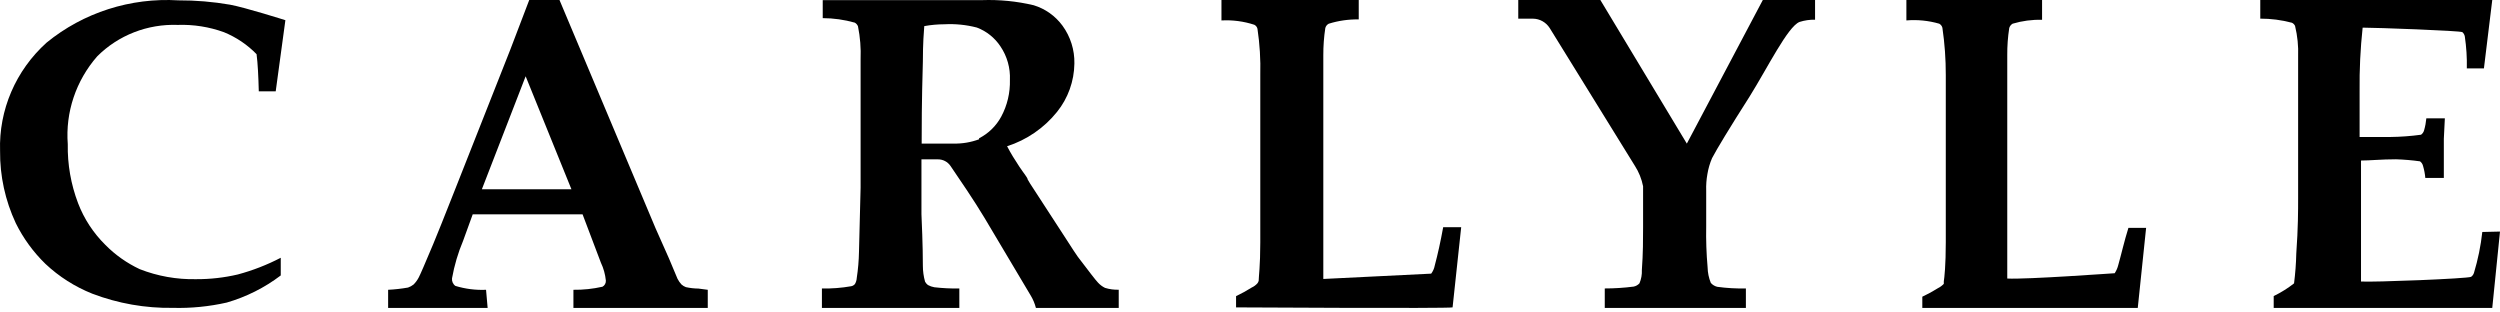
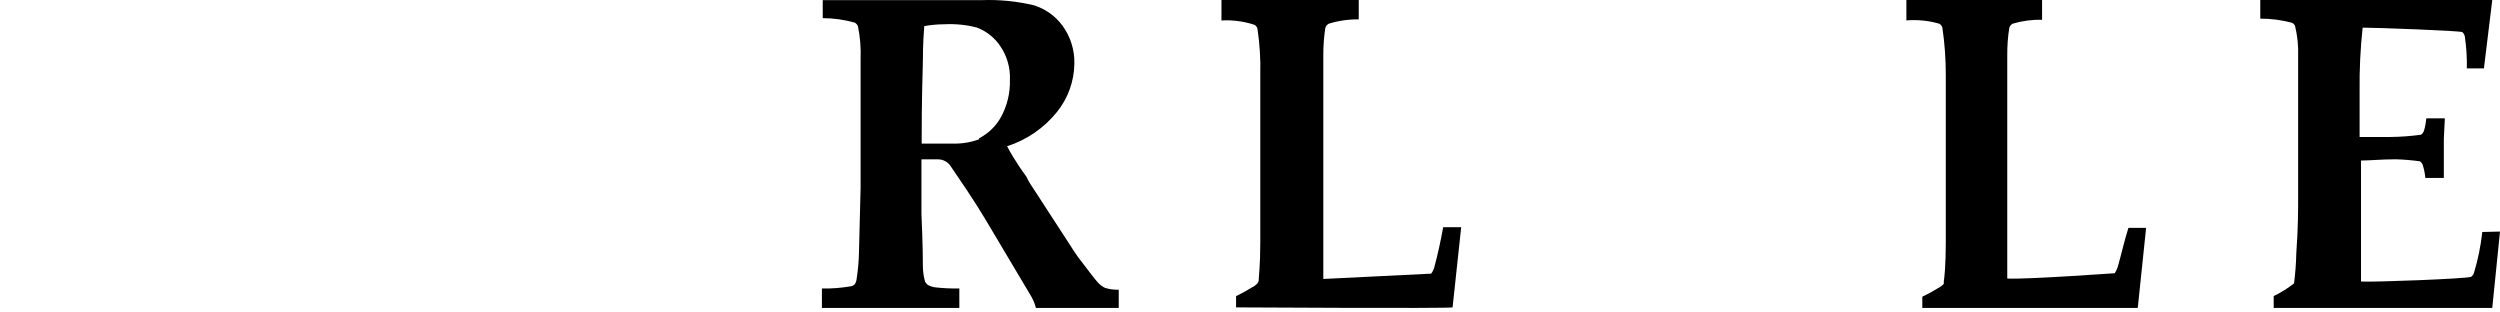
<svg xmlns="http://www.w3.org/2000/svg" width="200" height="25" viewBox="0 0 200 25" fill="none">
  <path fill-rule="evenodd" clip-rule="evenodd" d="M198.584 18.558C198.463 19.669 198.238 20.765 197.916 21.834C197.875 21.96 197.797 22.07 197.688 22.145C197.444 22.293 189.825 22.588 188.881 22.522V20.376V12.842C189.613 12.842 190.509 12.743 191.681 12.743C192.324 12.763 192.965 12.819 193.602 12.907C193.727 12.999 193.812 13.132 193.846 13.284C193.937 13.594 193.999 13.911 194.025 14.234H195.507V11.105L195.588 9.467H194.107C194.077 9.789 194.019 10.108 193.929 10.418C193.892 10.563 193.805 10.691 193.683 10.778C192.874 10.889 192.059 10.948 191.241 10.958H188.768V7.273C188.749 5.582 188.83 3.892 189.011 2.211C190.085 2.211 196.825 2.457 196.99 2.572C197.091 2.66 197.161 2.781 197.185 2.916C197.31 3.761 197.366 4.616 197.346 5.471H198.714L199.381 0H180.822V1.491C181.673 1.489 182.523 1.599 183.347 1.818C183.463 1.869 183.555 1.962 183.606 2.08C183.798 2.873 183.881 3.689 183.85 4.504V7.944V15.872C183.85 16.789 183.85 18.247 183.703 20.278C183.686 21.077 183.625 21.875 183.524 22.669C183.02 23.066 182.473 23.405 181.896 23.685V24.635H199.381L200 18.525L198.584 18.558Z" fill="black" />
-   <path fill-rule="evenodd" clip-rule="evenodd" d="M42.052 6.102L45.714 15.14H42.196H38.55L42.052 6.102ZM38.884 23.183C38.056 23.221 37.226 23.114 36.432 22.873C36.241 22.738 36.137 22.506 36.161 22.269C36.346 21.232 36.645 20.22 37.053 19.251L37.817 17.147H46.606L48.071 21.013C48.286 21.463 48.42 21.95 48.469 22.449C48.48 22.653 48.373 22.844 48.198 22.938C47.434 23.111 46.655 23.193 45.874 23.183V24.635H56.621V23.183L55.873 23.085C55.535 23.082 55.199 23.043 54.87 22.971C54.741 22.924 54.623 22.85 54.519 22.759C54.392 22.623 54.285 22.468 54.201 22.302L53.516 20.671L52.449 18.272L44.759 0H42.339L40.826 3.964L36.368 15.254C35.524 17.391 34.951 18.827 34.649 19.545C33.996 21.095 33.614 21.992 33.486 22.221C33.38 22.419 33.246 22.601 33.088 22.759C32.955 22.866 32.803 22.95 32.642 23.004C32.115 23.097 31.584 23.157 31.05 23.183V24.635H39.011L38.884 23.183Z" fill="black" />
  <path fill-rule="evenodd" clip-rule="evenodd" d="M100.694 22.464C100.675 22.535 100.643 22.602 100.598 22.661C100.469 22.808 100.31 22.924 100.134 23.004C99.731 23.258 99.314 23.487 98.885 23.692V24.591C98.885 24.591 115.87 24.69 116.207 24.591L116.895 18.178H115.454C115.246 19.323 115.022 20.337 114.782 21.237C114.737 21.476 114.639 21.7 114.494 21.892C114.398 21.892 105.865 22.317 105.865 22.317V19.323V14.415V9.326V4.418C105.862 3.688 105.915 2.961 106.025 2.242C106.064 2.093 106.163 1.968 106.297 1.898C107.075 1.654 107.885 1.538 108.699 1.554V0H97.717V1.636C98.605 1.587 99.494 1.703 100.342 1.98C100.472 2.042 100.566 2.163 100.598 2.307C100.781 3.531 100.856 4.768 100.823 6.005V12.86V19.405C100.823 21.27 100.694 22.17 100.694 22.464Z" fill="black" />
  <path fill-rule="evenodd" clip-rule="evenodd" d="M169.461 21.204C169.404 21.438 169.305 21.659 169.175 21.858C169.079 21.858 162.156 22.364 160.581 22.283V19.293V14.392V9.312V4.411C160.576 3.682 160.628 2.957 160.74 2.238C160.784 2.093 160.881 1.97 161.01 1.895C161.776 1.668 162.57 1.562 163.366 1.585V0H152.511V1.634C153.395 1.56 154.284 1.648 155.137 1.895C155.263 1.962 155.356 2.081 155.392 2.222C155.575 3.471 155.666 4.733 155.663 5.995V12.84V19.375C155.663 21.237 155.551 22.217 155.504 22.511C155.51 22.577 155.51 22.642 155.504 22.707C155.37 22.849 155.215 22.965 155.042 23.05C154.638 23.305 154.218 23.534 153.785 23.736V24.635H171.021L171.689 18.231H170.273C169.939 19.293 169.716 20.306 169.461 21.204Z" fill="black" />
-   <path fill-rule="evenodd" clip-rule="evenodd" d="M145.205 0H141.026L134.947 11.489L128.028 0H121.461V1.494H122.64C123.182 1.5 123.685 1.784 123.979 2.248L130.786 13.261C131.108 13.76 131.332 14.317 131.447 14.902V18.185C131.447 19.12 131.447 20.269 131.349 21.599C131.366 21.965 131.3 22.329 131.157 22.666C131.032 22.802 130.868 22.894 130.689 22.928C129.923 23.027 129.153 23.076 128.381 23.076V24.635H139.671V23.076C138.907 23.092 138.141 23.05 137.381 22.945C137.183 22.897 137.002 22.789 136.866 22.633C136.704 22.237 136.617 21.814 136.608 21.385C136.512 20.294 136.475 19.198 136.496 18.103V15.247C136.481 14.807 136.513 14.367 136.591 13.934C136.663 13.494 136.787 13.063 136.963 12.654C137.35 11.915 138.35 10.258 139.963 7.73C141.399 5.433 143.026 2.117 143.962 1.756C144.365 1.628 144.783 1.567 145.205 1.576V0Z" fill="black" />
  <path fill-rule="evenodd" clip-rule="evenodd" d="M78.327 11.143C77.671 11.386 76.978 11.502 76.28 11.487H73.733C73.733 10.358 73.733 8.213 73.829 4.938C73.829 3.448 73.91 2.498 73.942 2.089C74.474 1.992 75.014 1.943 75.554 1.942C76.428 1.896 77.302 1.984 78.15 2.204C78.918 2.494 79.578 3.021 80.035 3.71C80.569 4.498 80.835 5.441 80.793 6.395C80.82 7.417 80.582 8.429 80.1 9.326C79.697 10.074 79.078 10.68 78.327 11.062V11.143ZM87.837 22.605C87.644 22.408 87.112 21.704 86.225 20.542C86.161 20.465 85.774 19.875 85.065 18.773L82.405 14.68L82.212 14.353C82.212 14.222 81.921 13.894 81.551 13.338C81.18 12.781 80.858 12.257 80.567 11.7C82.134 11.197 83.525 10.243 84.565 8.949C85.444 7.857 85.932 6.495 85.951 5.085C85.974 3.997 85.639 2.931 85 2.056C84.427 1.274 83.617 0.699 82.695 0.419C81.338 0.098 79.945 -0.039 78.552 0.01H65.818V1.451C66.683 1.454 67.546 1.575 68.381 1.811C68.499 1.875 68.589 1.979 68.639 2.105C68.813 2.973 68.884 3.857 68.848 4.742V8.458V15.008L68.719 20.149C68.705 20.845 68.647 21.541 68.542 22.228C68.532 22.402 68.484 22.57 68.397 22.719C68.32 22.814 68.21 22.878 68.091 22.899C67.319 23.034 66.537 23.094 65.753 23.08V24.635H76.747V23.08C76.08 23.089 75.411 23.057 74.748 22.981C74.568 22.95 74.394 22.89 74.232 22.801C74.141 22.731 74.063 22.641 74.007 22.539C73.889 22.125 73.829 21.694 73.829 21.262C73.829 20.935 73.829 19.625 73.716 17.136V12.748H75.038C75.436 12.746 75.809 12.941 76.038 13.272C76.666 14.189 77.972 16.105 78.762 17.431L82.453 23.636C82.642 23.946 82.784 24.283 82.873 24.635H89.498V23.178C89.127 23.189 88.756 23.14 88.402 23.03C88.189 22.926 87.997 22.782 87.837 22.605Z" fill="black" />
-   <path fill-rule="evenodd" clip-rule="evenodd" d="M3.633 21.108C4.718 22.13 5.993 22.942 7.389 23.497C9.442 24.279 11.633 24.664 13.836 24.629C15.284 24.667 16.73 24.524 18.14 24.205C19.707 23.75 21.171 23.015 22.46 22.035V20.621C21.371 21.188 20.22 21.636 19.027 21.957C17.936 22.213 16.814 22.34 15.69 22.334C14.146 22.367 12.61 22.094 11.177 21.532C10.153 21.051 9.225 20.397 8.437 19.599C7.471 18.648 6.723 17.505 6.244 16.251C5.672 14.743 5.392 13.143 5.422 11.535C5.227 8.982 6.073 6.456 7.776 4.508C9.463 2.817 11.806 1.903 14.223 1.993C15.481 1.95 16.735 2.149 17.915 2.575C18.901 2.979 19.791 3.577 20.526 4.335C20.623 5.09 20.671 6.08 20.703 7.306H22.057L22.831 1.616C22.831 1.616 19.607 0.594 18.398 0.374C17.036 0.14 15.655 0.023 14.272 0.028C10.443 -0.203 6.67 1.006 3.73 3.408C1.255 5.635 -0.103 8.803 0.006 12.085C-0.012 14.075 0.417 16.043 1.263 17.854C1.86 19.061 2.661 20.162 3.633 21.108Z" fill="black" />
</svg>